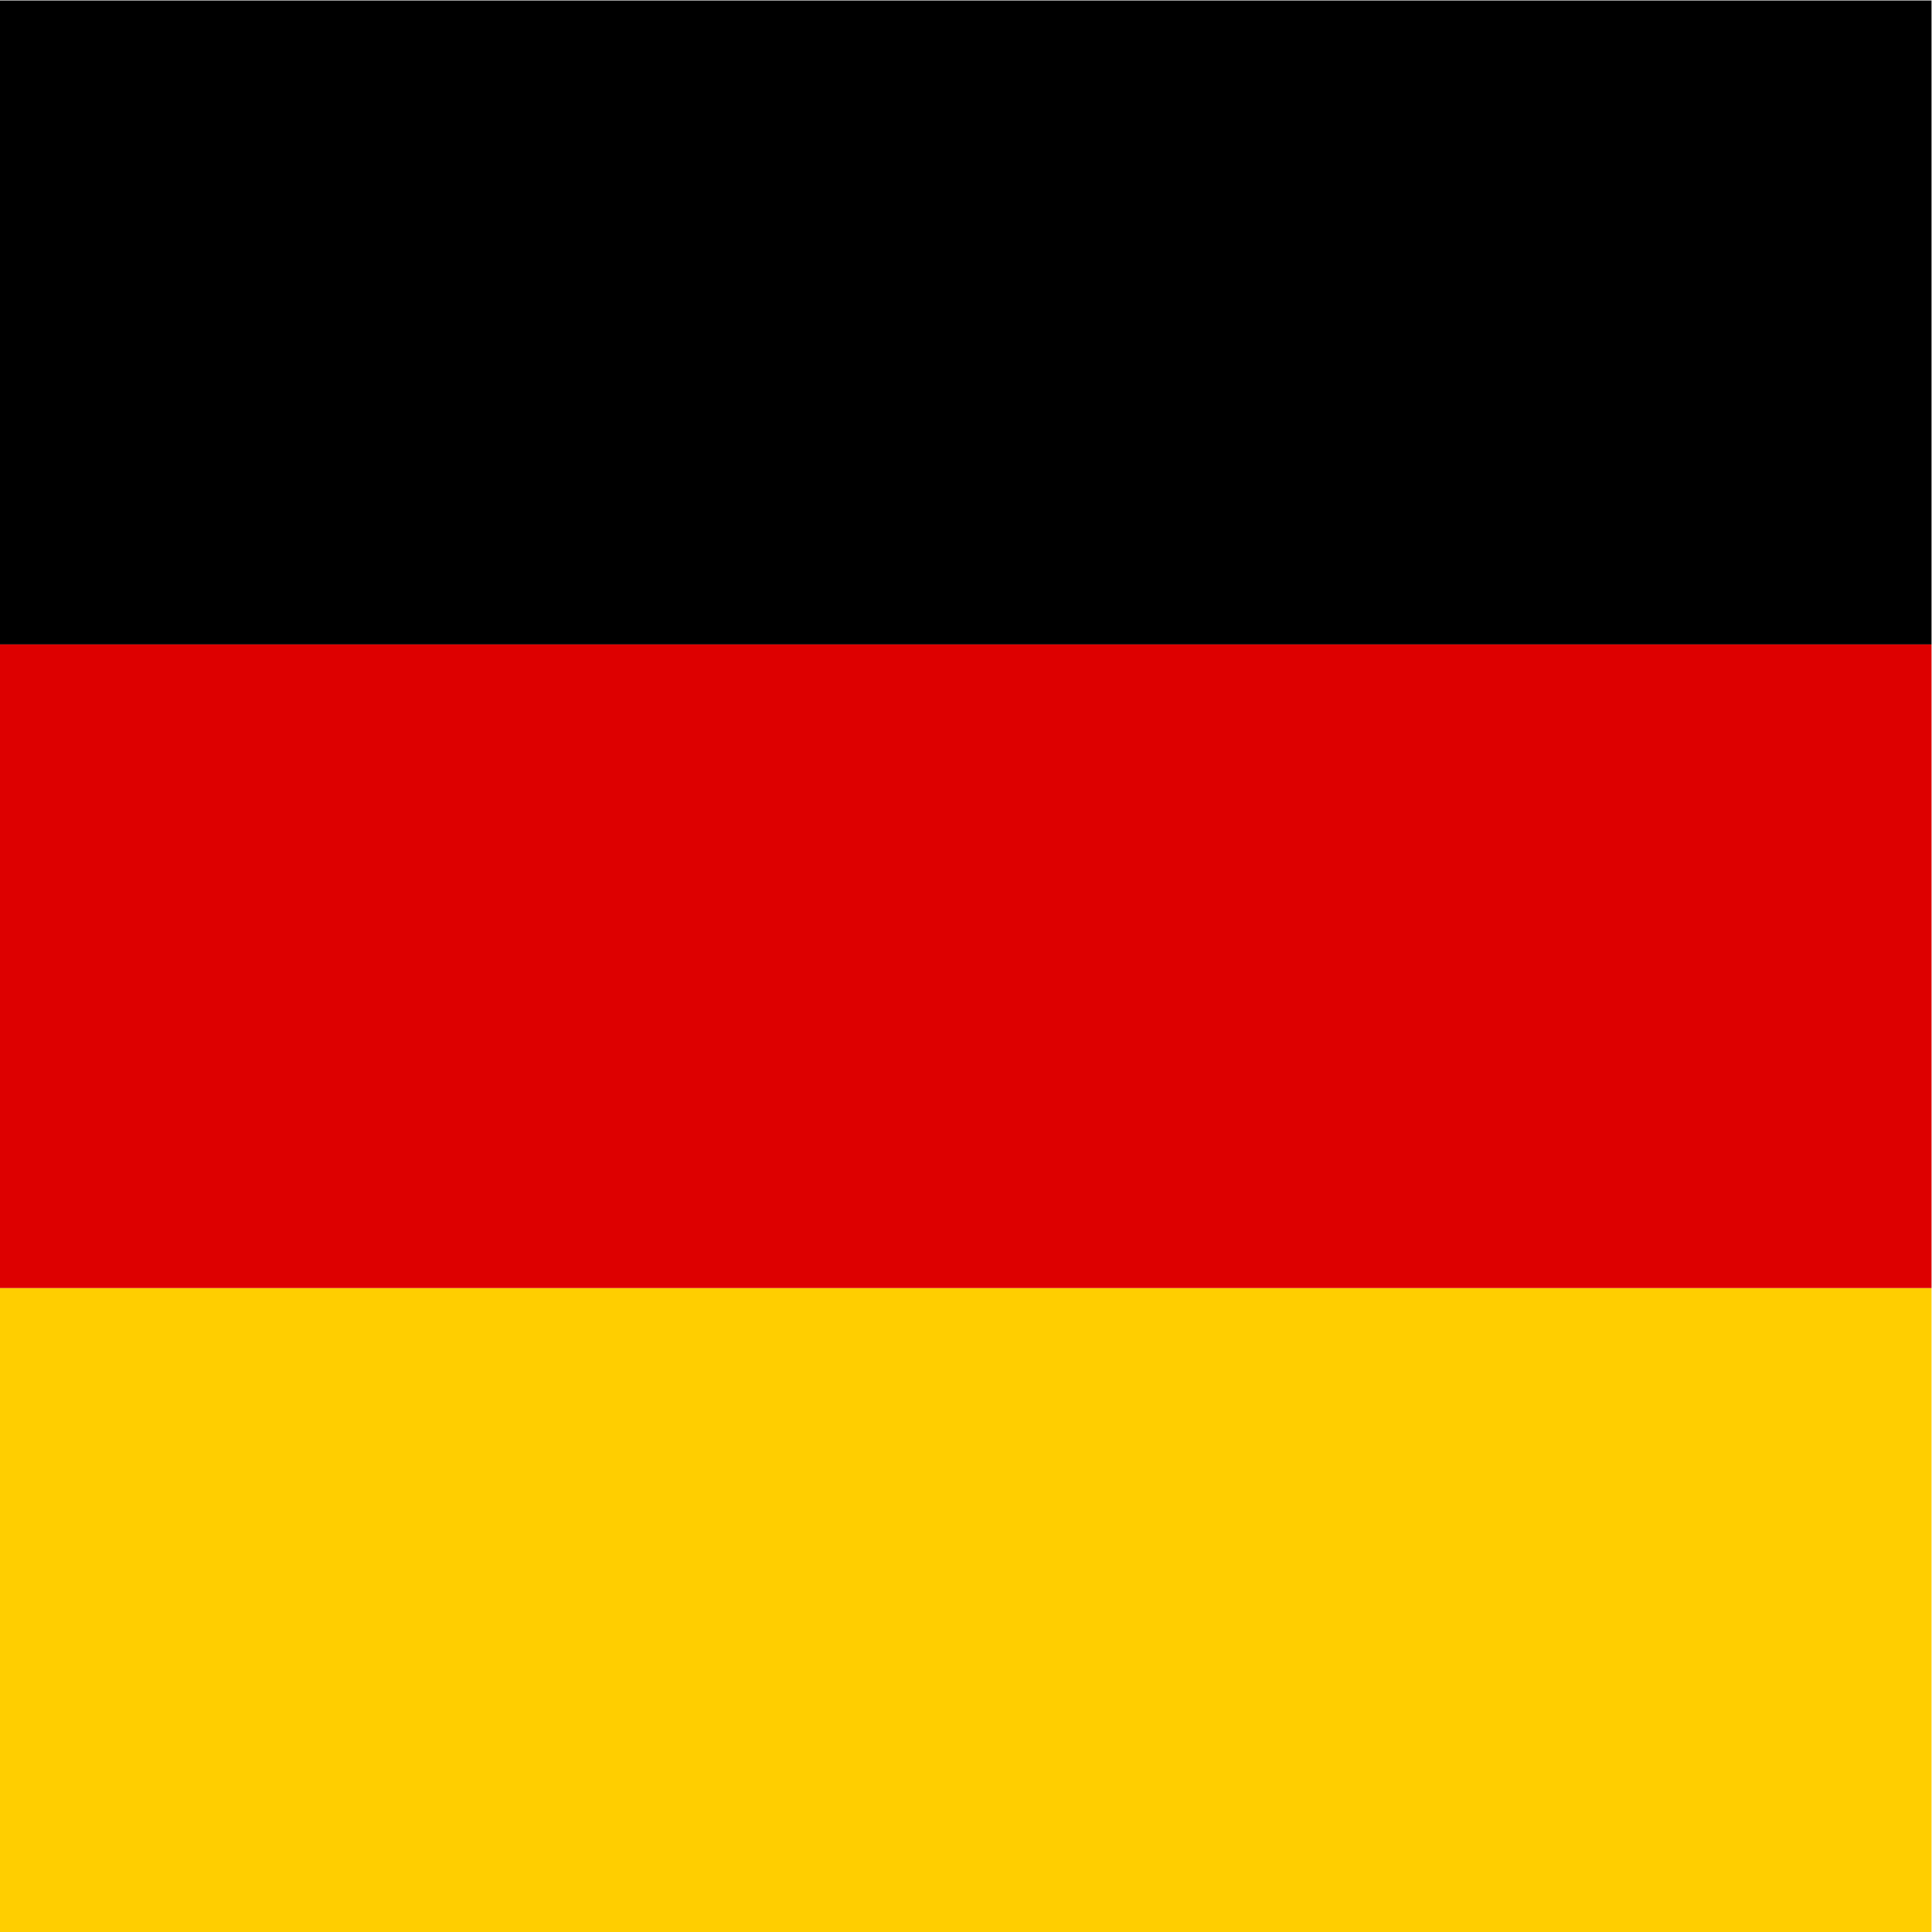
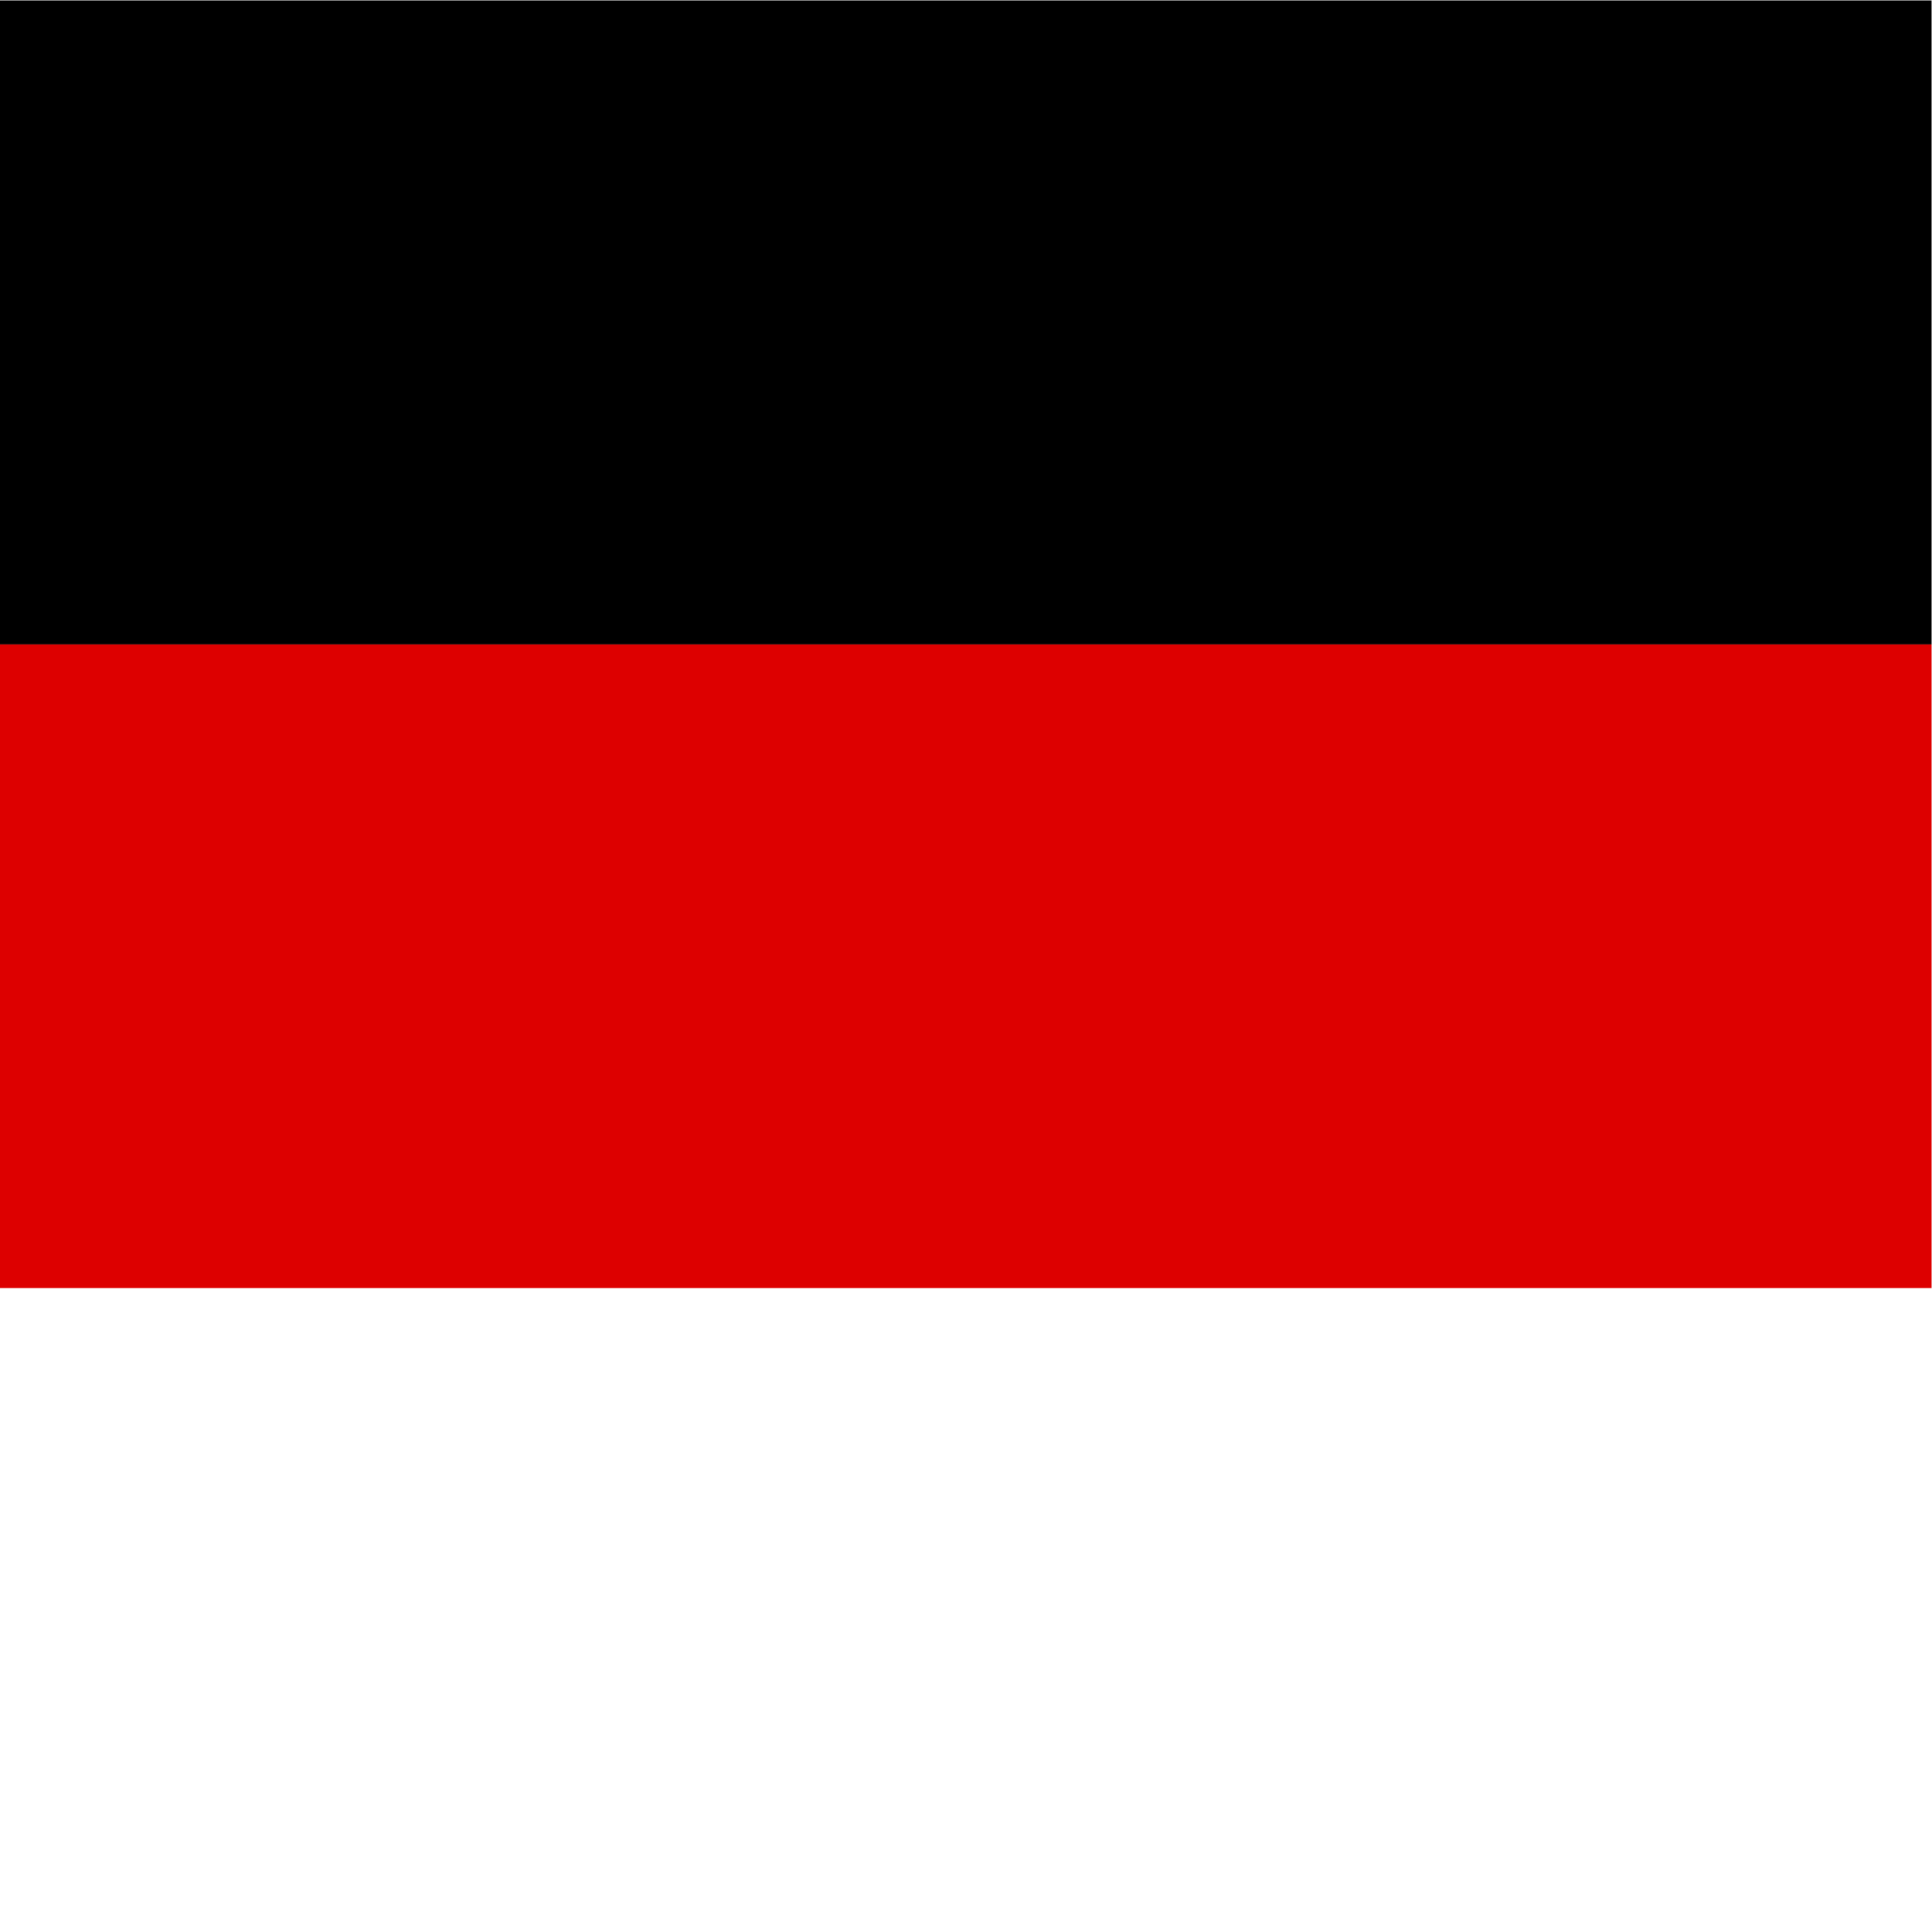
<svg xmlns="http://www.w3.org/2000/svg" xmlns:ns1="http://sodipodi.sourceforge.net/DTD/sodipodi-0.dtd" xmlns:ns2="http://www.inkscape.org/namespaces/inkscape" version="1.1" id="svg2" width="512" height="512" viewBox="0 0 512 512" ns1:docname="de.eps">
  <defs id="defs6" />
  <g id="g8" ns2:groupmode="layer" ns2:label="ink_ext_XXXXXX" transform="matrix(1.333,0,0,-1.333,0,512)">
    <g id="g10" transform="scale(0.1)">
-       <path d="M 0,0 H 3840 V 1280.23 H 0 Z" style="fill:#ffce00;fill-opacity:1;fill-rule:nonzero;stroke:none" id="path12" />
      <path d="M 0,2559.77 H 3840 V 3840 H 0 Z" style="fill:#000000;fill-opacity:1;fill-rule:nonzero;stroke:none" id="path14" />
      <path d="M 0,1280.24 H 3840 V 2559.77 H 0 Z" style="fill:#dd0000;fill-opacity:1;fill-rule:nonzero;stroke:none" id="path16" />
    </g>
  </g>
</svg>